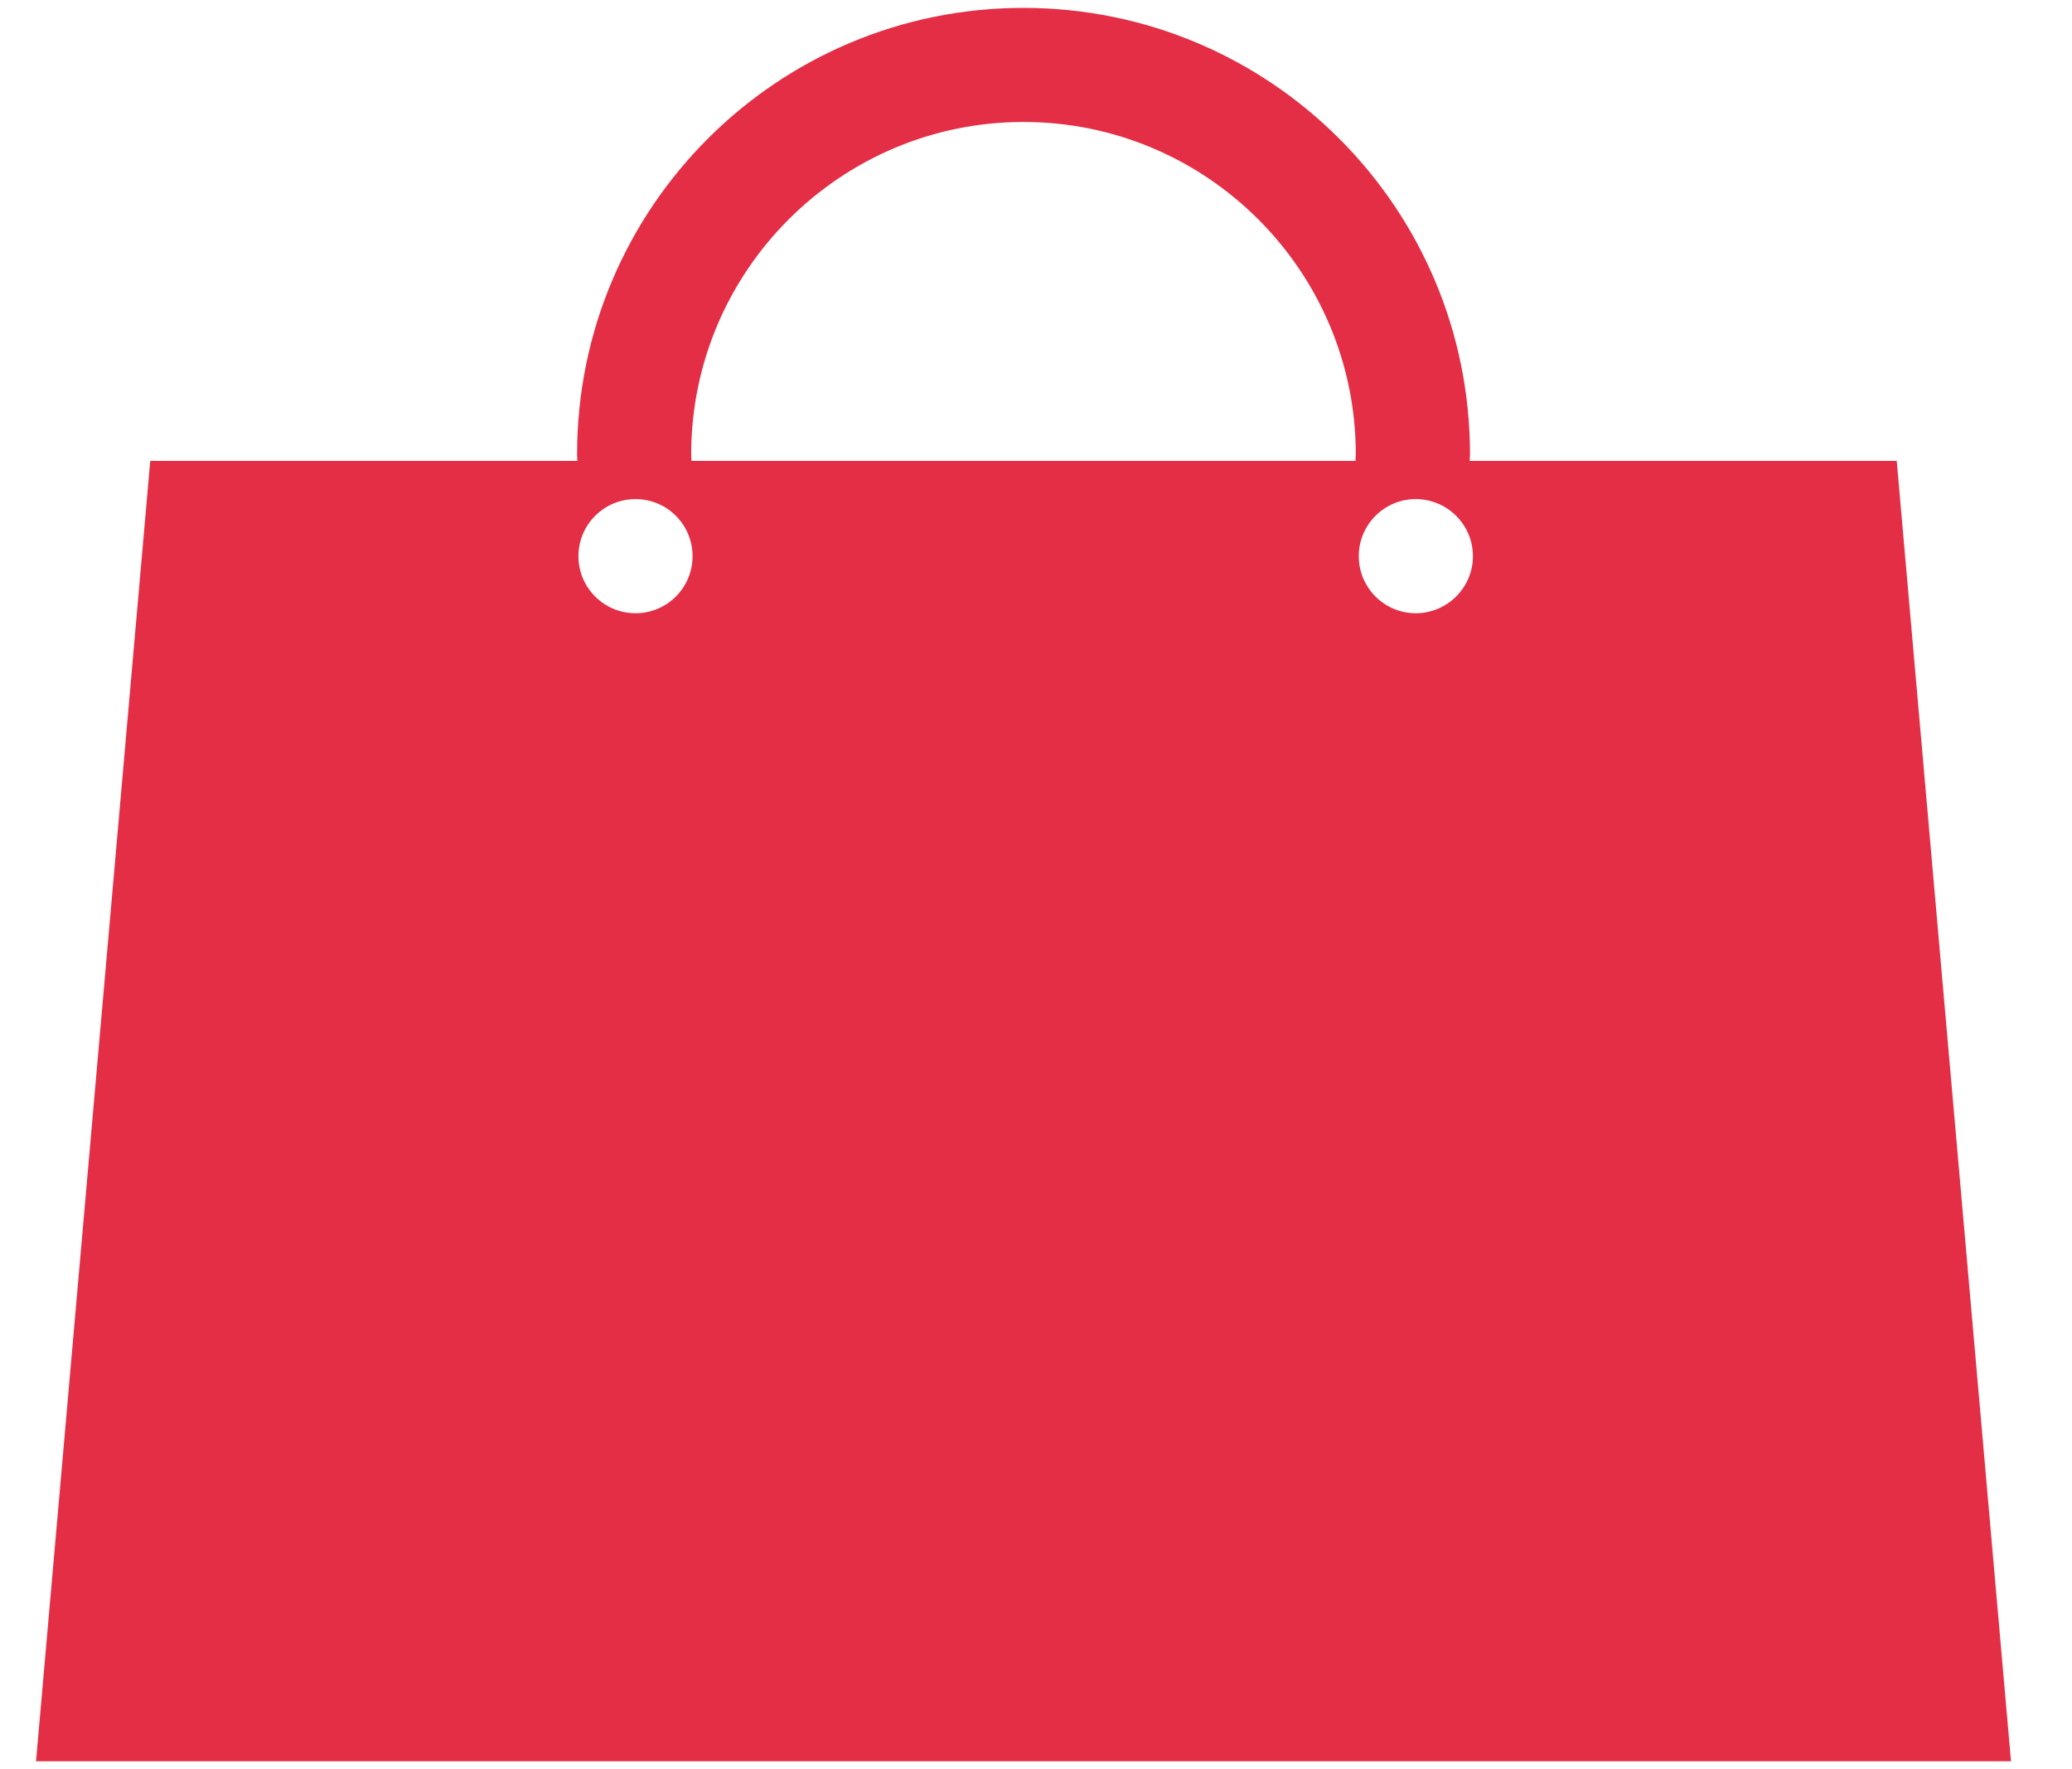
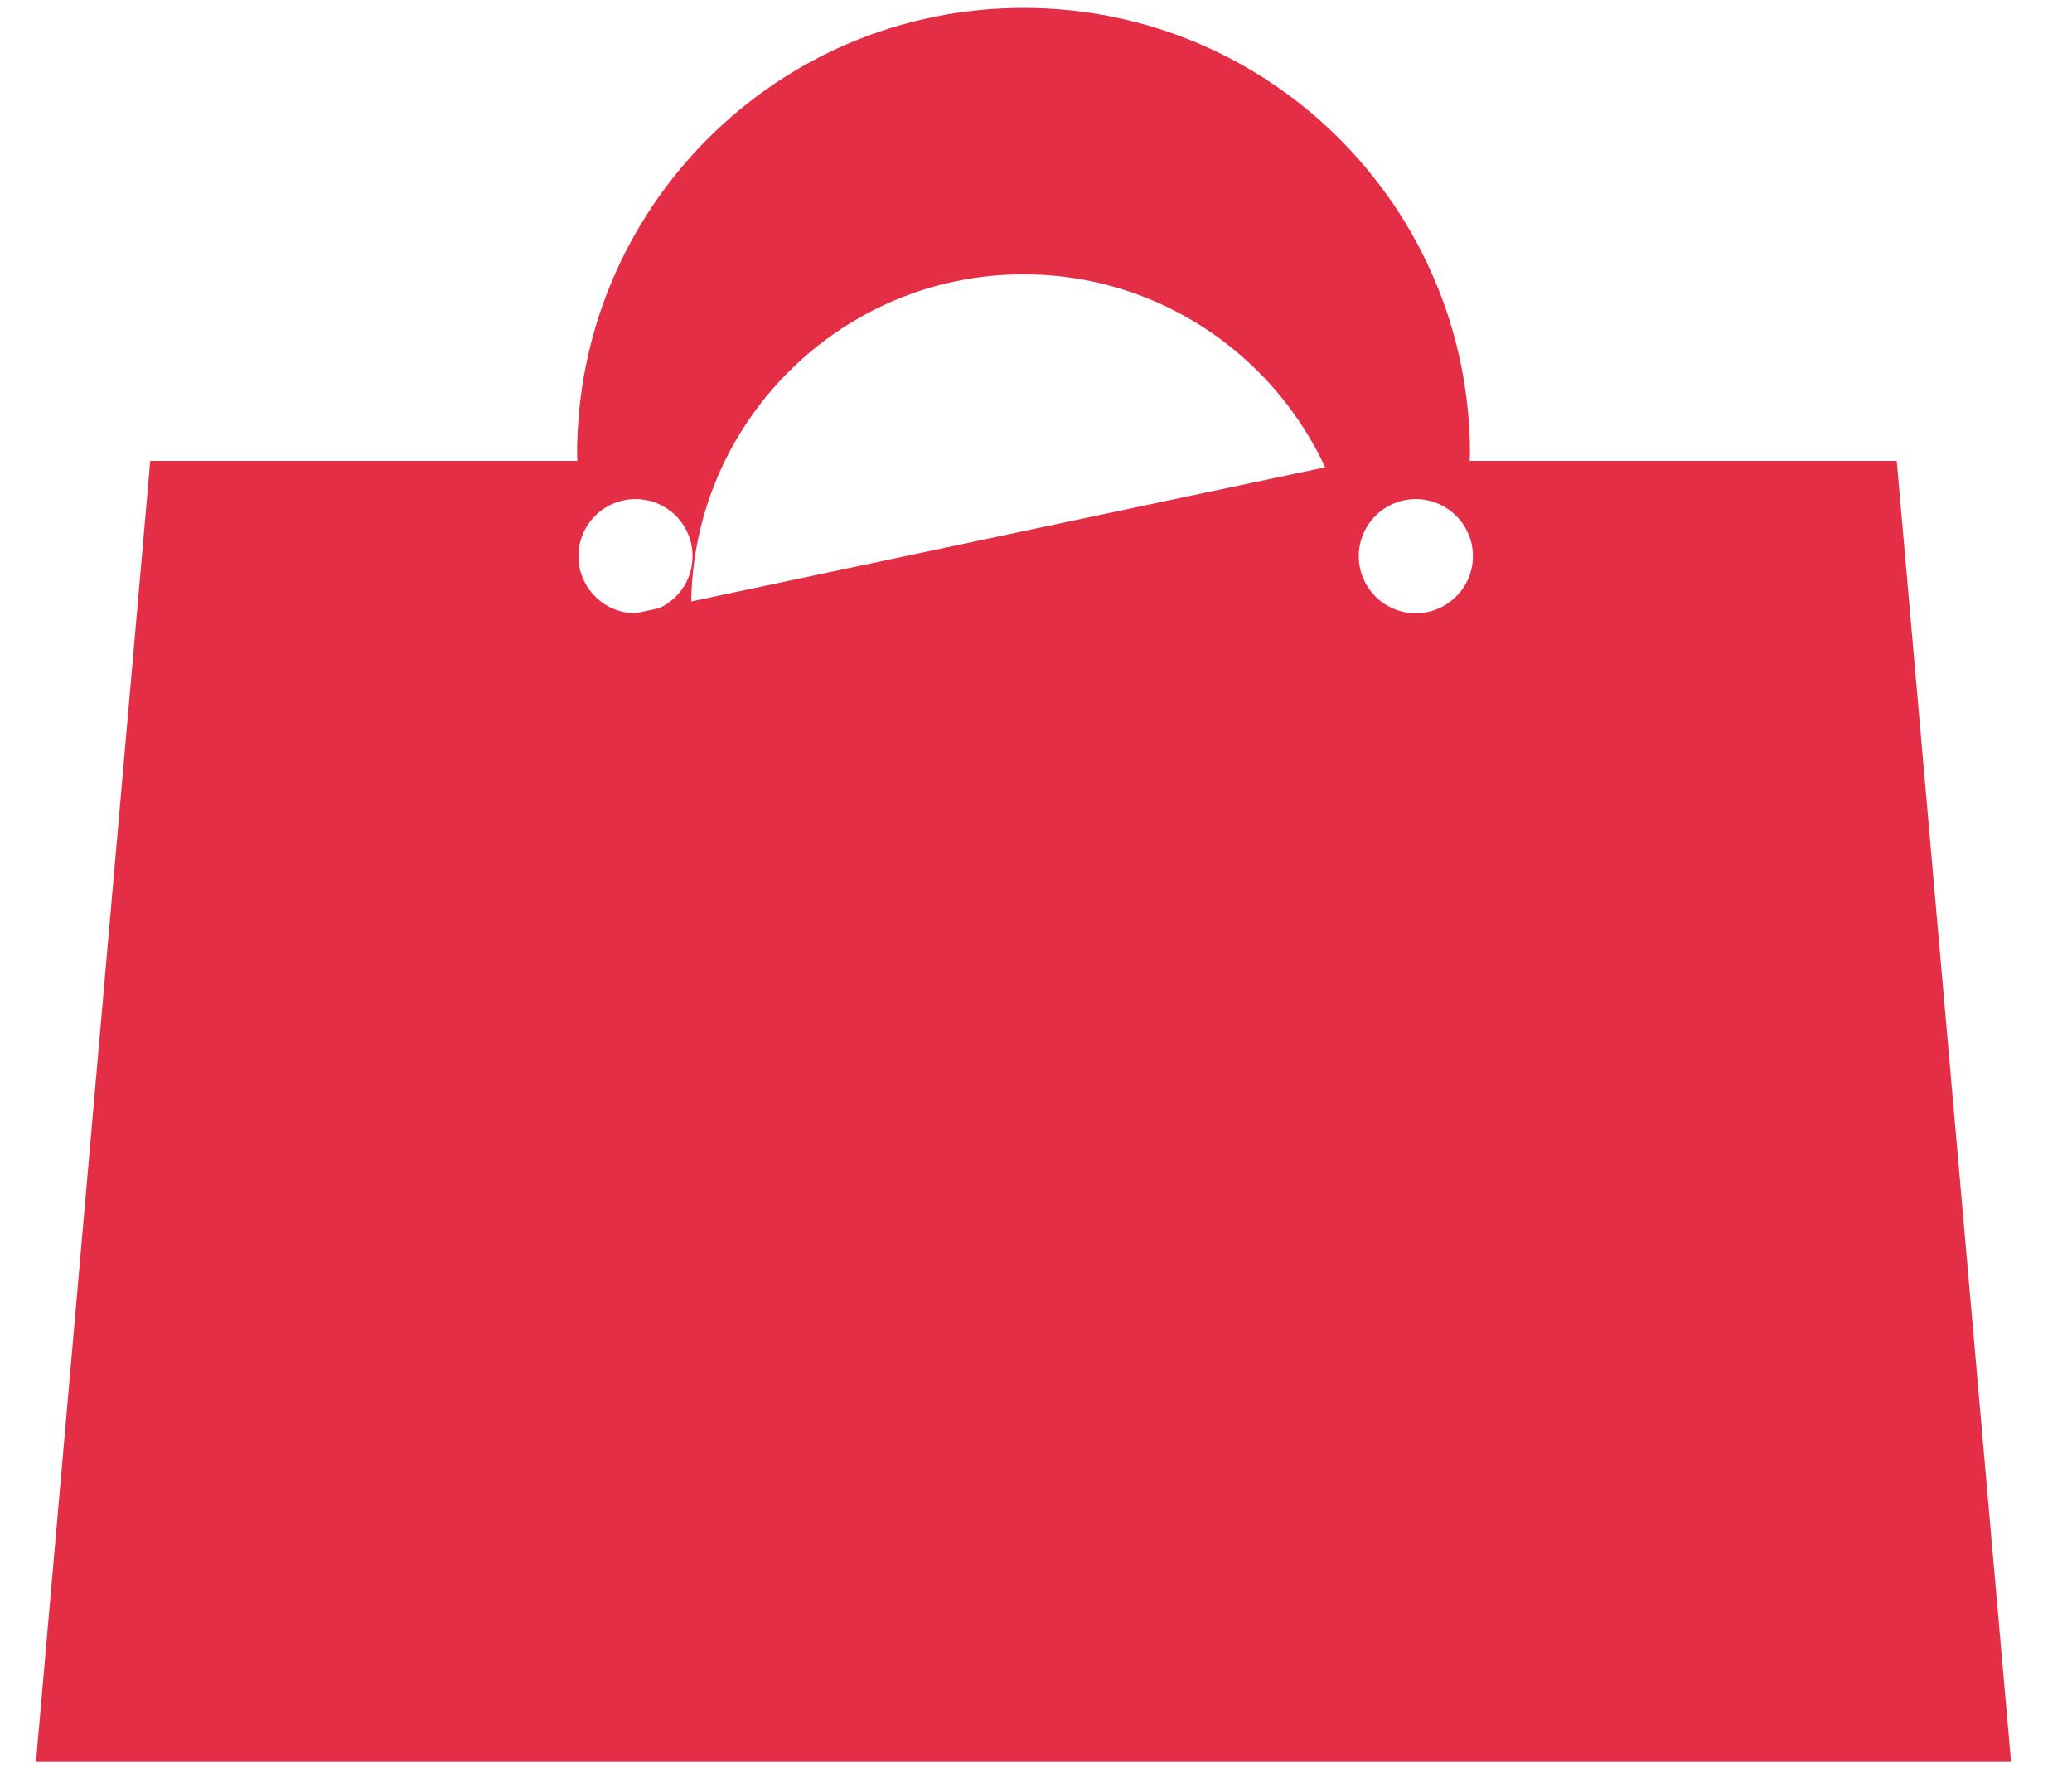
<svg xmlns="http://www.w3.org/2000/svg" version="1.1" id="Слой_1" x="0px" y="0px" width="41px" height="35px" viewBox="0 0 41 35" enable-background="new 0 0 41 35" xml:space="preserve">
-   <path fill="#E42E45" d="M37.532,9.118h-8.451c0-0.043,0.007-0.084,0.007-0.129c0-4.879-3.955-8.833-8.836-8.833  c-4.878,0-8.833,3.955-8.833,8.833c0,0.045,0.006,0.086,0.006,0.129H2.973l-2.26,25.726h39.08L37.532,9.118z M12.576,12.132  c-0.625,0-1.13-0.506-1.13-1.129s0.505-1.129,1.13-1.129c0.624,0,1.128,0.506,1.128,1.129C13.705,11.626,13.2,12.132,12.576,12.132z   M26.821,9.118H13.684c-0.001-0.043-0.007-0.084-0.007-0.129c0-3.626,2.95-6.576,6.575-6.576c3.626,0,6.576,2.949,6.576,6.576  C26.828,9.034,26.821,9.075,26.821,9.118z M28.015,12.132c-0.623,0-1.128-0.506-1.128-1.129s0.505-1.129,1.128-1.129  c0.621,0,1.131,0.506,1.131,1.129S28.636,12.132,28.015,12.132z" />
+   <path fill="#E42E45" d="M37.532,9.118h-8.451c0-0.043,0.007-0.084,0.007-0.129c0-4.879-3.955-8.833-8.836-8.833  c-4.878,0-8.833,3.955-8.833,8.833c0,0.045,0.006,0.086,0.006,0.129H2.973l-2.26,25.726h39.08L37.532,9.118z M12.576,12.132  c-0.625,0-1.13-0.506-1.13-1.129s0.505-1.129,1.13-1.129c0.624,0,1.128,0.506,1.128,1.129C13.705,11.626,13.2,12.132,12.576,12.132z   H13.684c-0.001-0.043-0.007-0.084-0.007-0.129c0-3.626,2.95-6.576,6.575-6.576c3.626,0,6.576,2.949,6.576,6.576  C26.828,9.034,26.821,9.075,26.821,9.118z M28.015,12.132c-0.623,0-1.128-0.506-1.128-1.129s0.505-1.129,1.128-1.129  c0.621,0,1.131,0.506,1.131,1.129S28.636,12.132,28.015,12.132z" />
</svg>